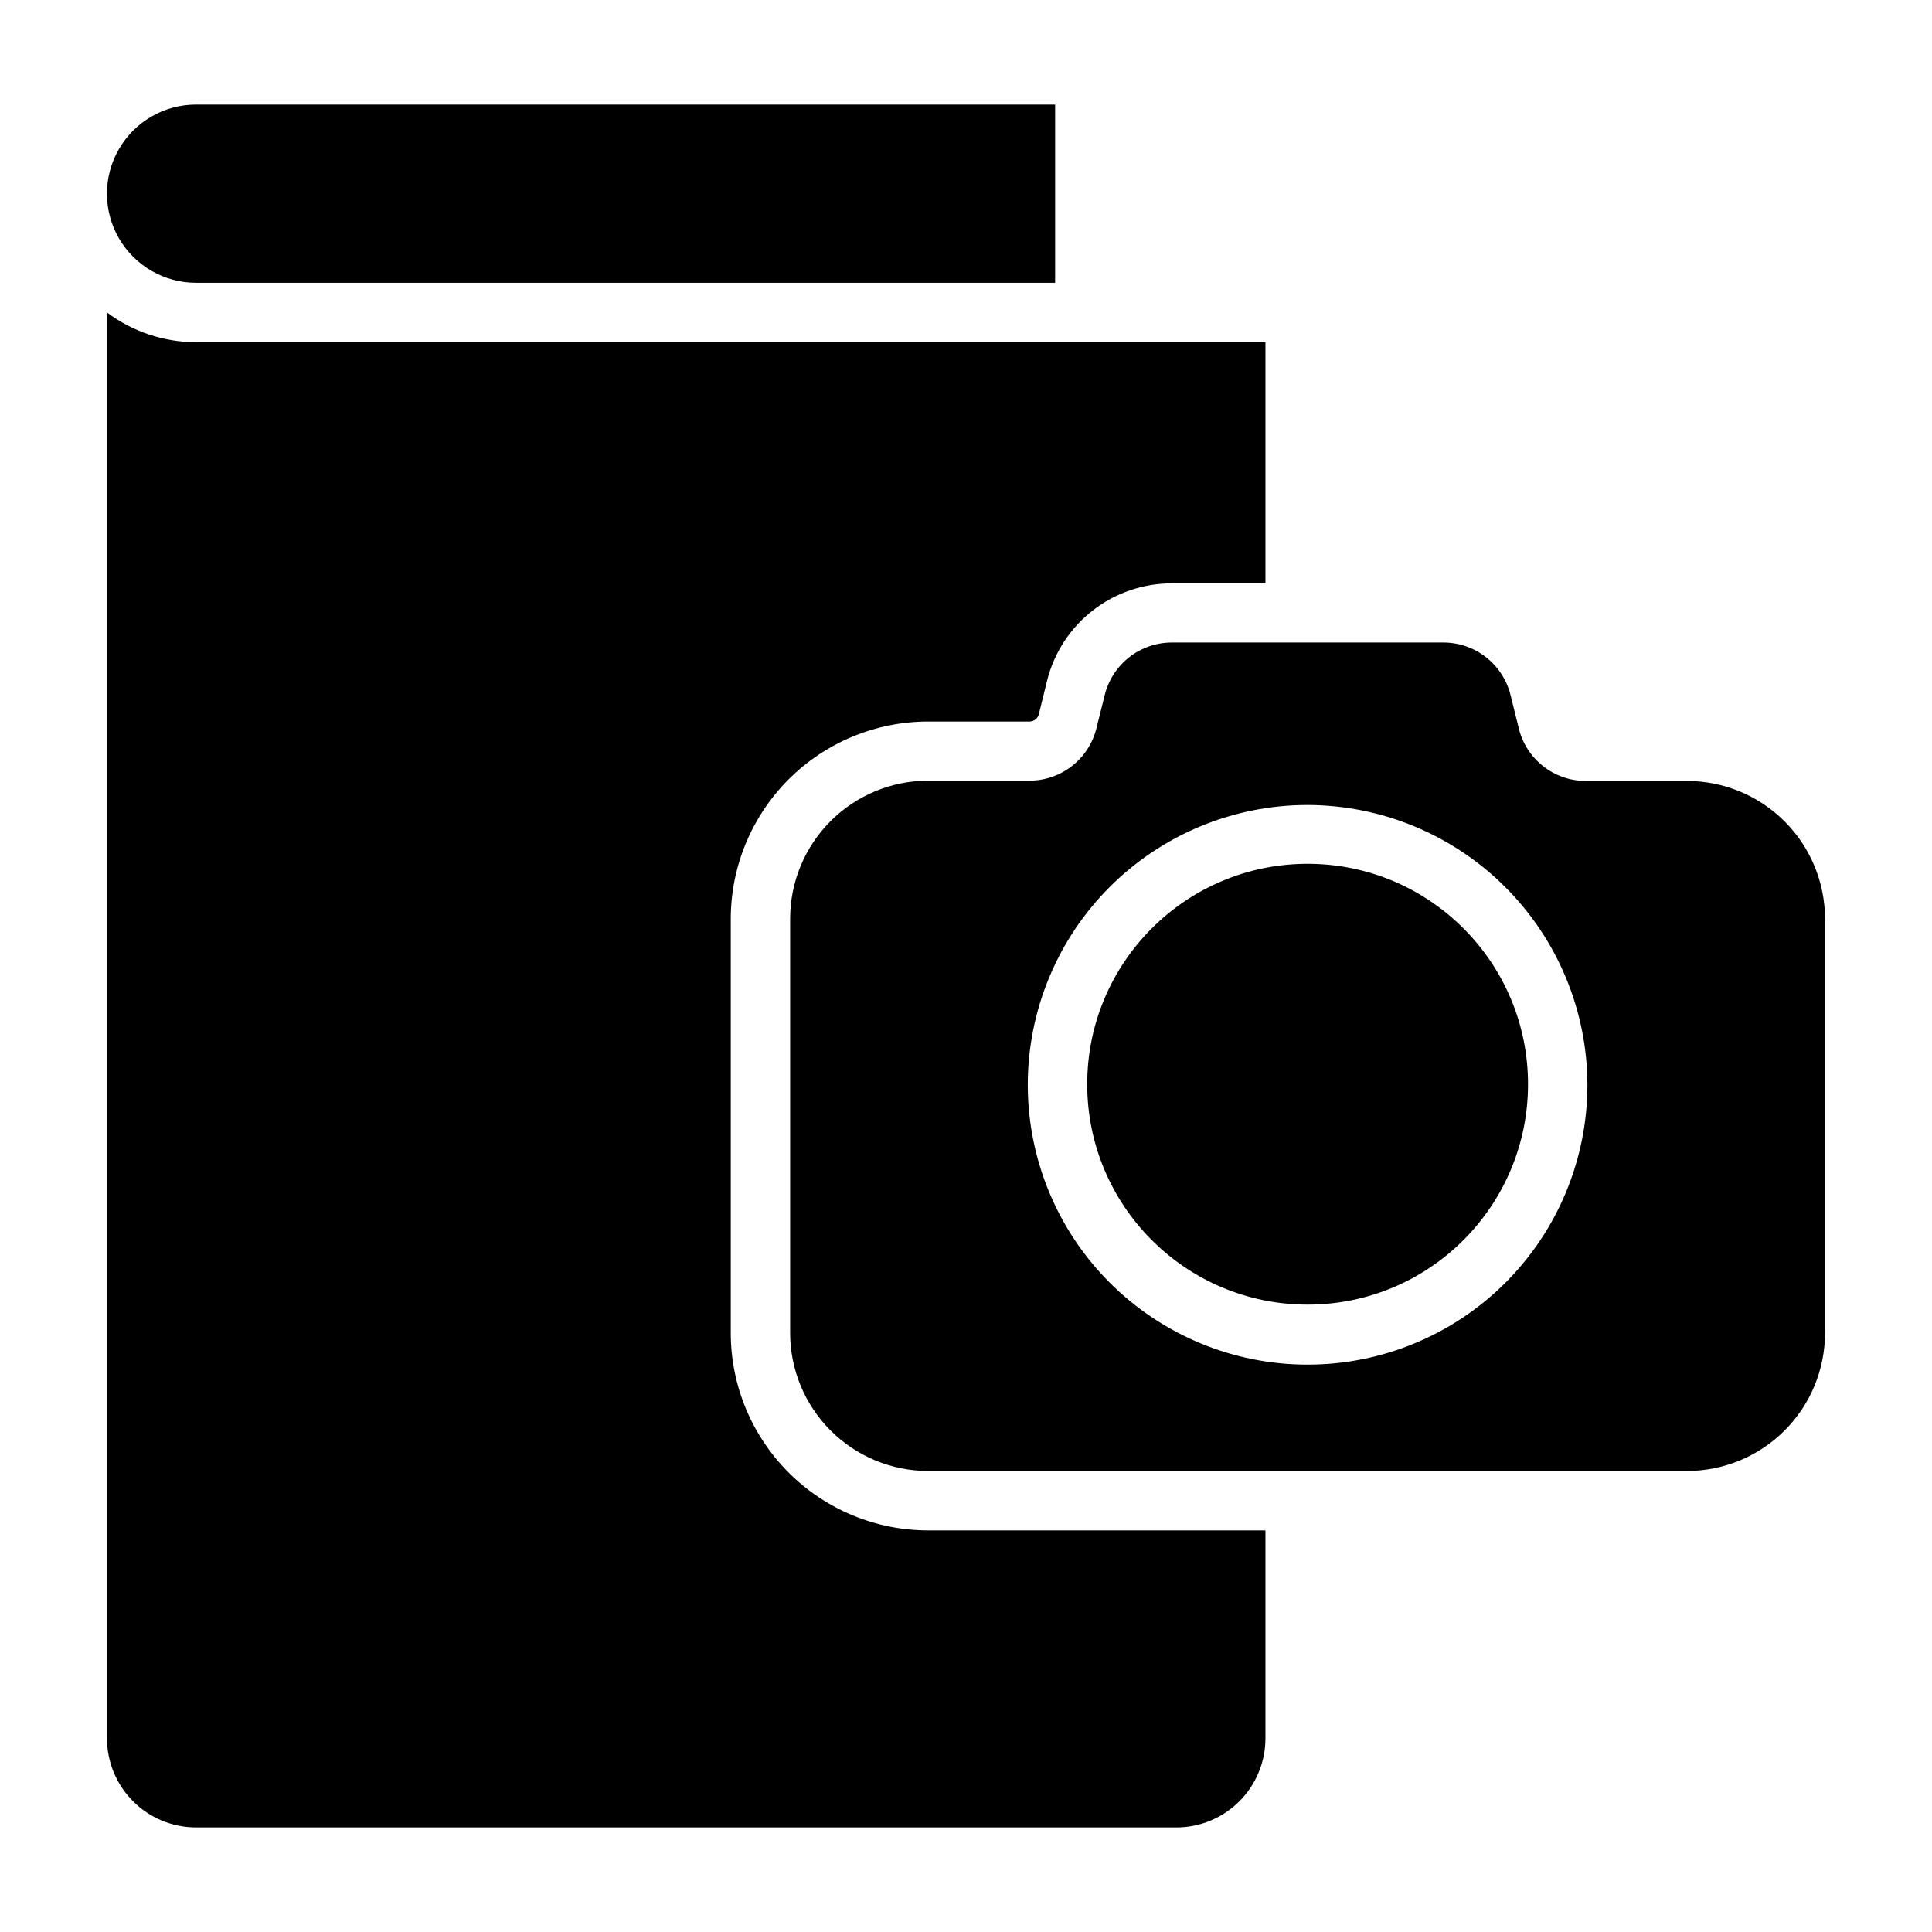
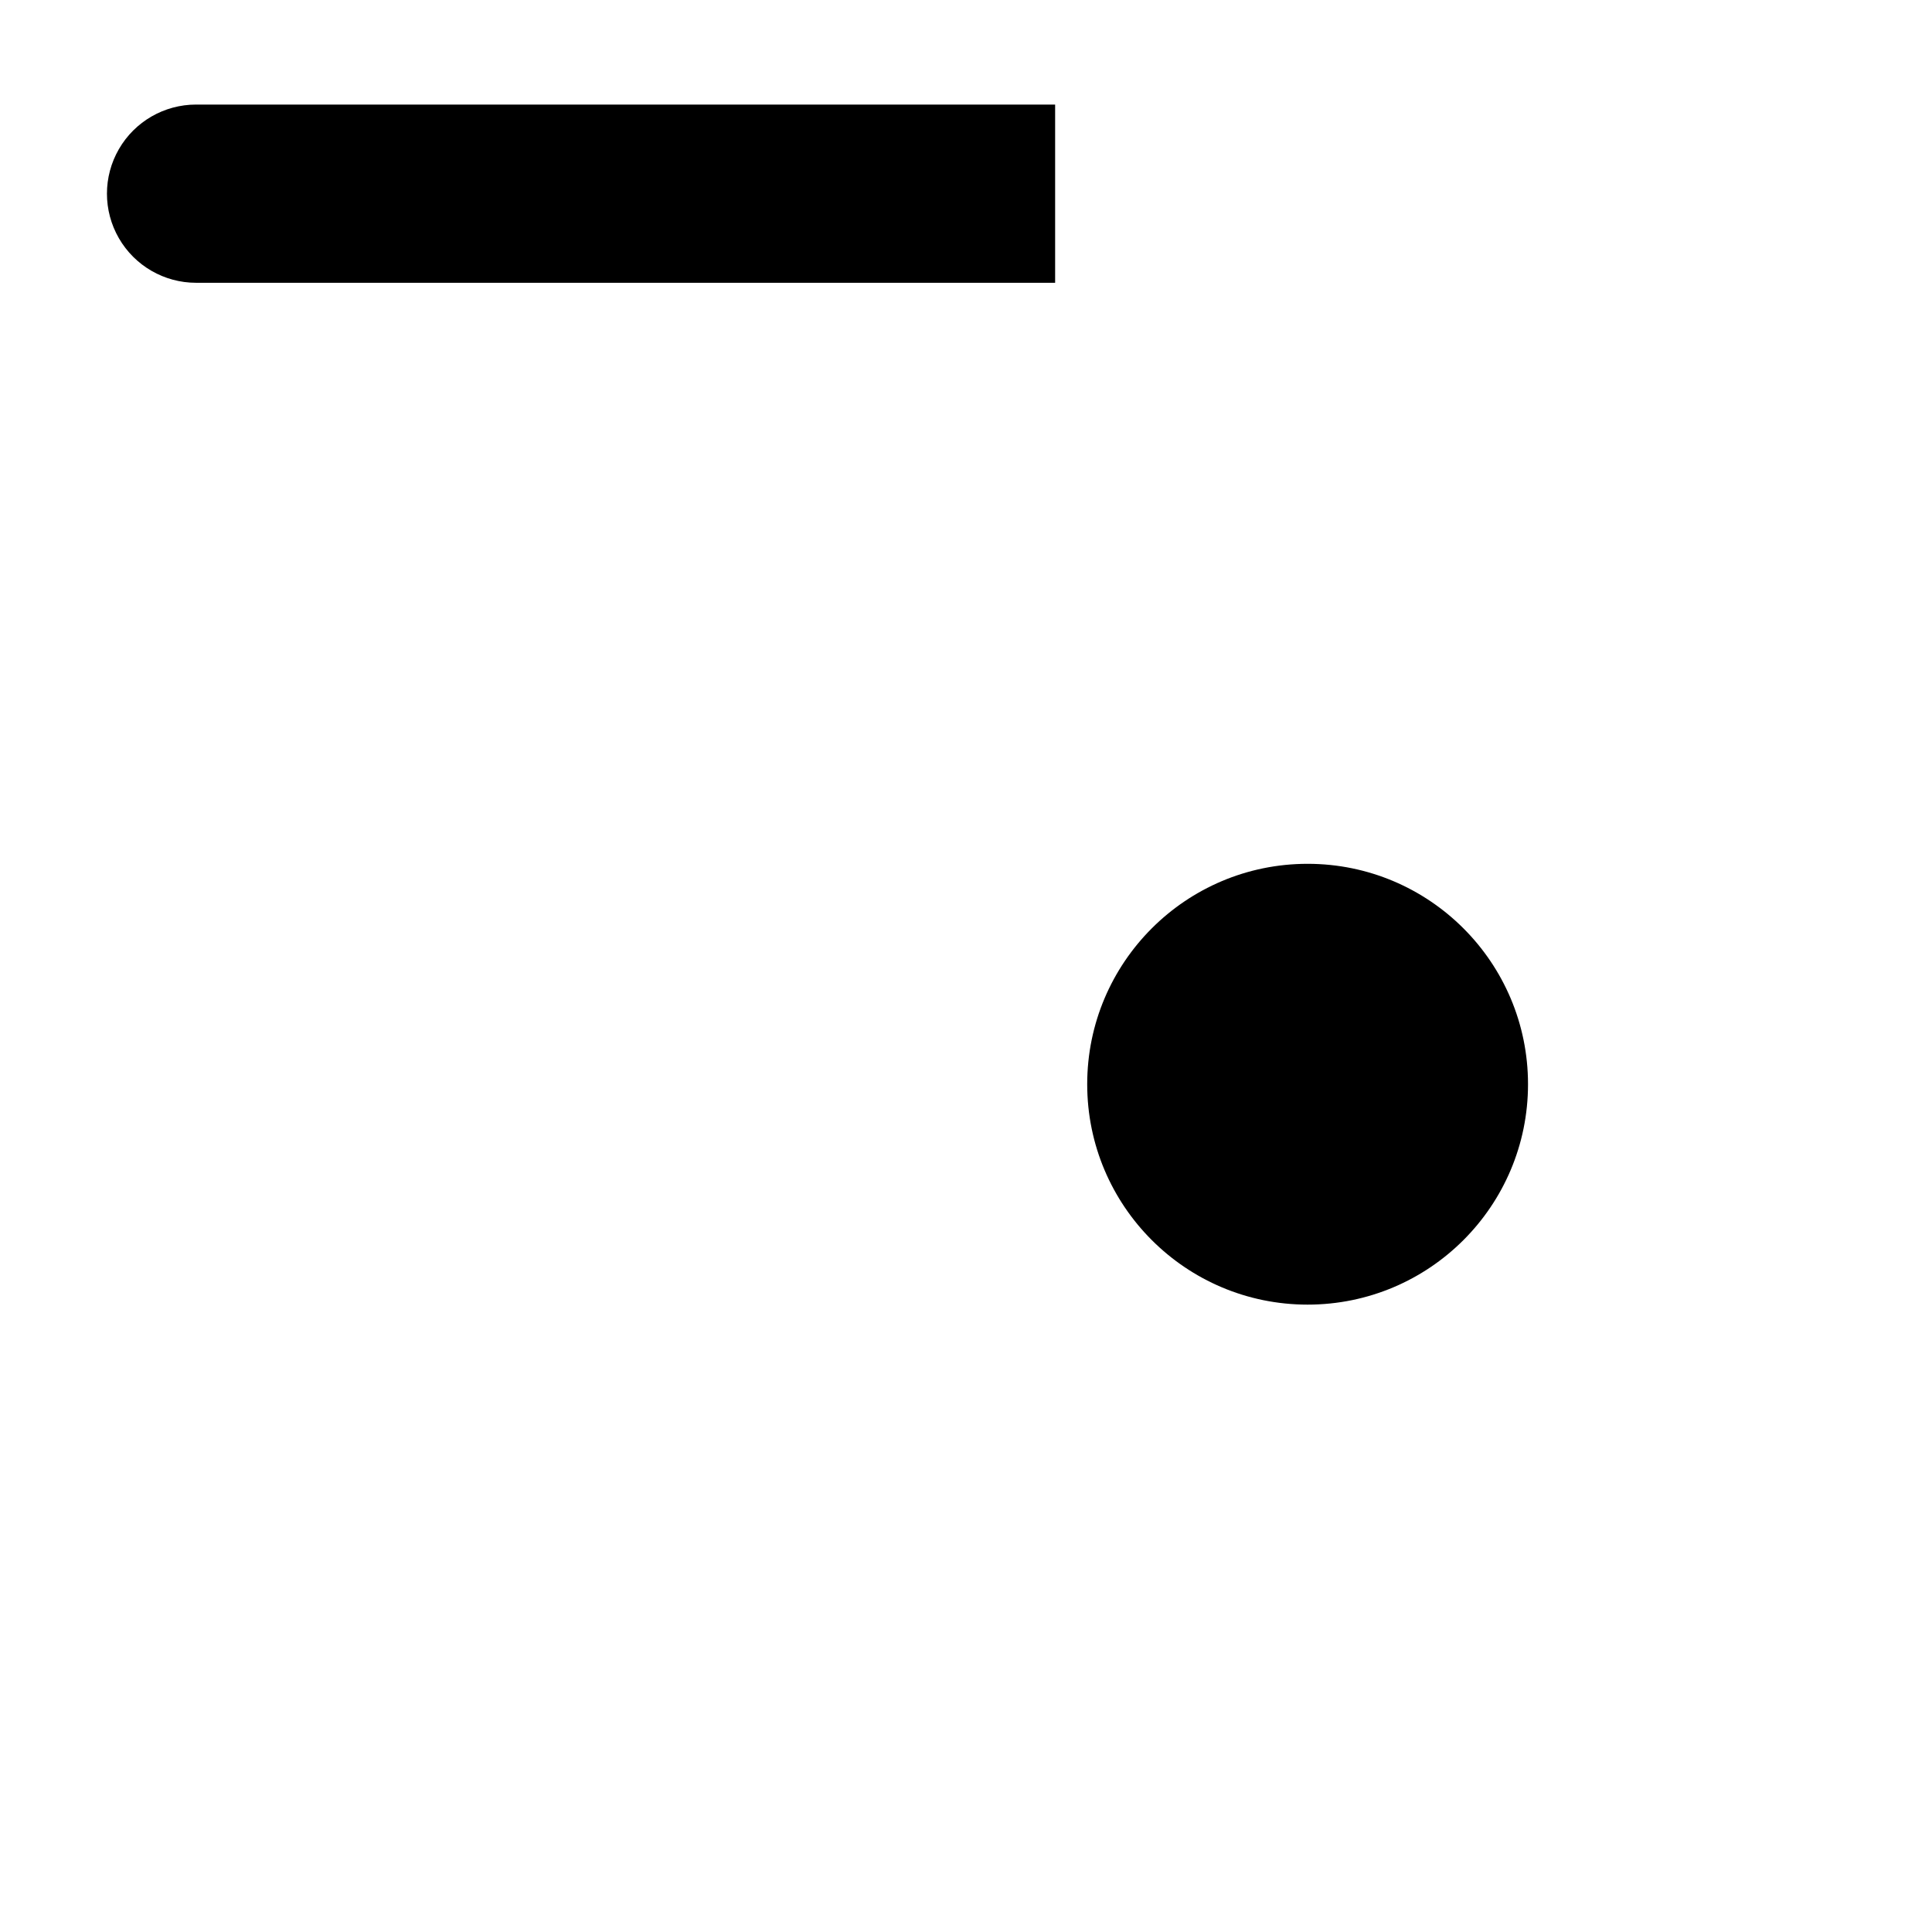
<svg xmlns="http://www.w3.org/2000/svg" fill="#000000" width="800px" height="800px" version="1.1" viewBox="144 144 512 512">
  <g>
    <path d="m195.96 218.94h227.66v-47.23h-227.66c-8.438 0-16.234 4.5-20.453 11.809-4.219 7.305-4.219 16.309 0 23.613 4.219 7.309 12.016 11.809 20.453 11.809z" />
-     <path d="m195.96 628.29h259.78c6.262 0 12.27-2.488 16.695-6.918 4.43-4.43 6.918-10.438 6.918-16.699v-55.105h-89.426c-13.871-0.02-27.164-5.543-36.965-15.359-9.801-9.816-15.305-23.117-15.305-36.988v-109.66c0-13.871 5.504-27.176 15.305-36.992 9.801-9.812 23.094-15.336 36.965-15.359h26.922c1.148 0 2.152-0.777 2.441-1.887l2.203-8.973v-0.004c1.848-7.367 6.106-13.902 12.098-18.566 5.992-4.664 13.371-7.191 20.965-7.176h24.797v-63.918h-283.39 0.004c-8.52 0-16.805-2.766-23.617-7.875v377.86c0 6.262 2.488 12.27 6.918 16.699 4.426 4.43 10.434 6.918 16.699 6.918z" />
-     <path d="m436.76 328.21-2.203 8.816c-0.984 3.953-3.262 7.465-6.473 9.977-3.211 2.508-7.168 3.875-11.242 3.879h-26.922c-9.695 0.02-18.984 3.887-25.832 10.746-6.848 6.863-10.695 16.164-10.695 25.855v109.74c0 9.695 3.848 18.992 10.695 25.855s16.137 10.727 25.832 10.75h201.21c9.691-0.023 18.984-3.887 25.832-10.75s10.691-16.16 10.691-25.855v-109.66c0-9.695-3.844-18.996-10.691-25.859-6.848-6.859-16.141-10.727-25.832-10.746h-26.926c-4.082-0.008-8.047-1.383-11.258-3.91-3.211-2.527-5.484-6.055-6.453-10.023l-2.203-8.895v-0.004c-1-3.957-3.293-7.473-6.516-9.98-3.223-2.512-7.191-3.875-11.277-3.871h-71.949c-4.094 0-8.07 1.375-11.297 3.898-3.223 2.527-5.508 6.059-6.492 10.035zm127.92 103.28c0 19.664-7.812 38.527-21.719 52.434s-32.766 21.719-52.434 21.719c-19.668 0-38.527-7.812-52.438-21.719-13.906-13.906-21.719-32.77-21.719-52.434 0-19.668 7.812-38.531 21.719-52.438 13.91-13.906 32.77-21.719 52.438-21.719 19.652 0.043 38.492 7.867 52.387 21.766 13.898 13.898 21.727 32.734 21.766 52.391z" />
    <path d="m548.94 431.33c0 32.262-26.152 58.41-58.41 58.41-32.258 0-58.41-26.148-58.41-58.41 0-32.258 26.152-58.41 58.41-58.41 32.258 0 58.41 26.152 58.41 58.41" />
  </g>
</svg>